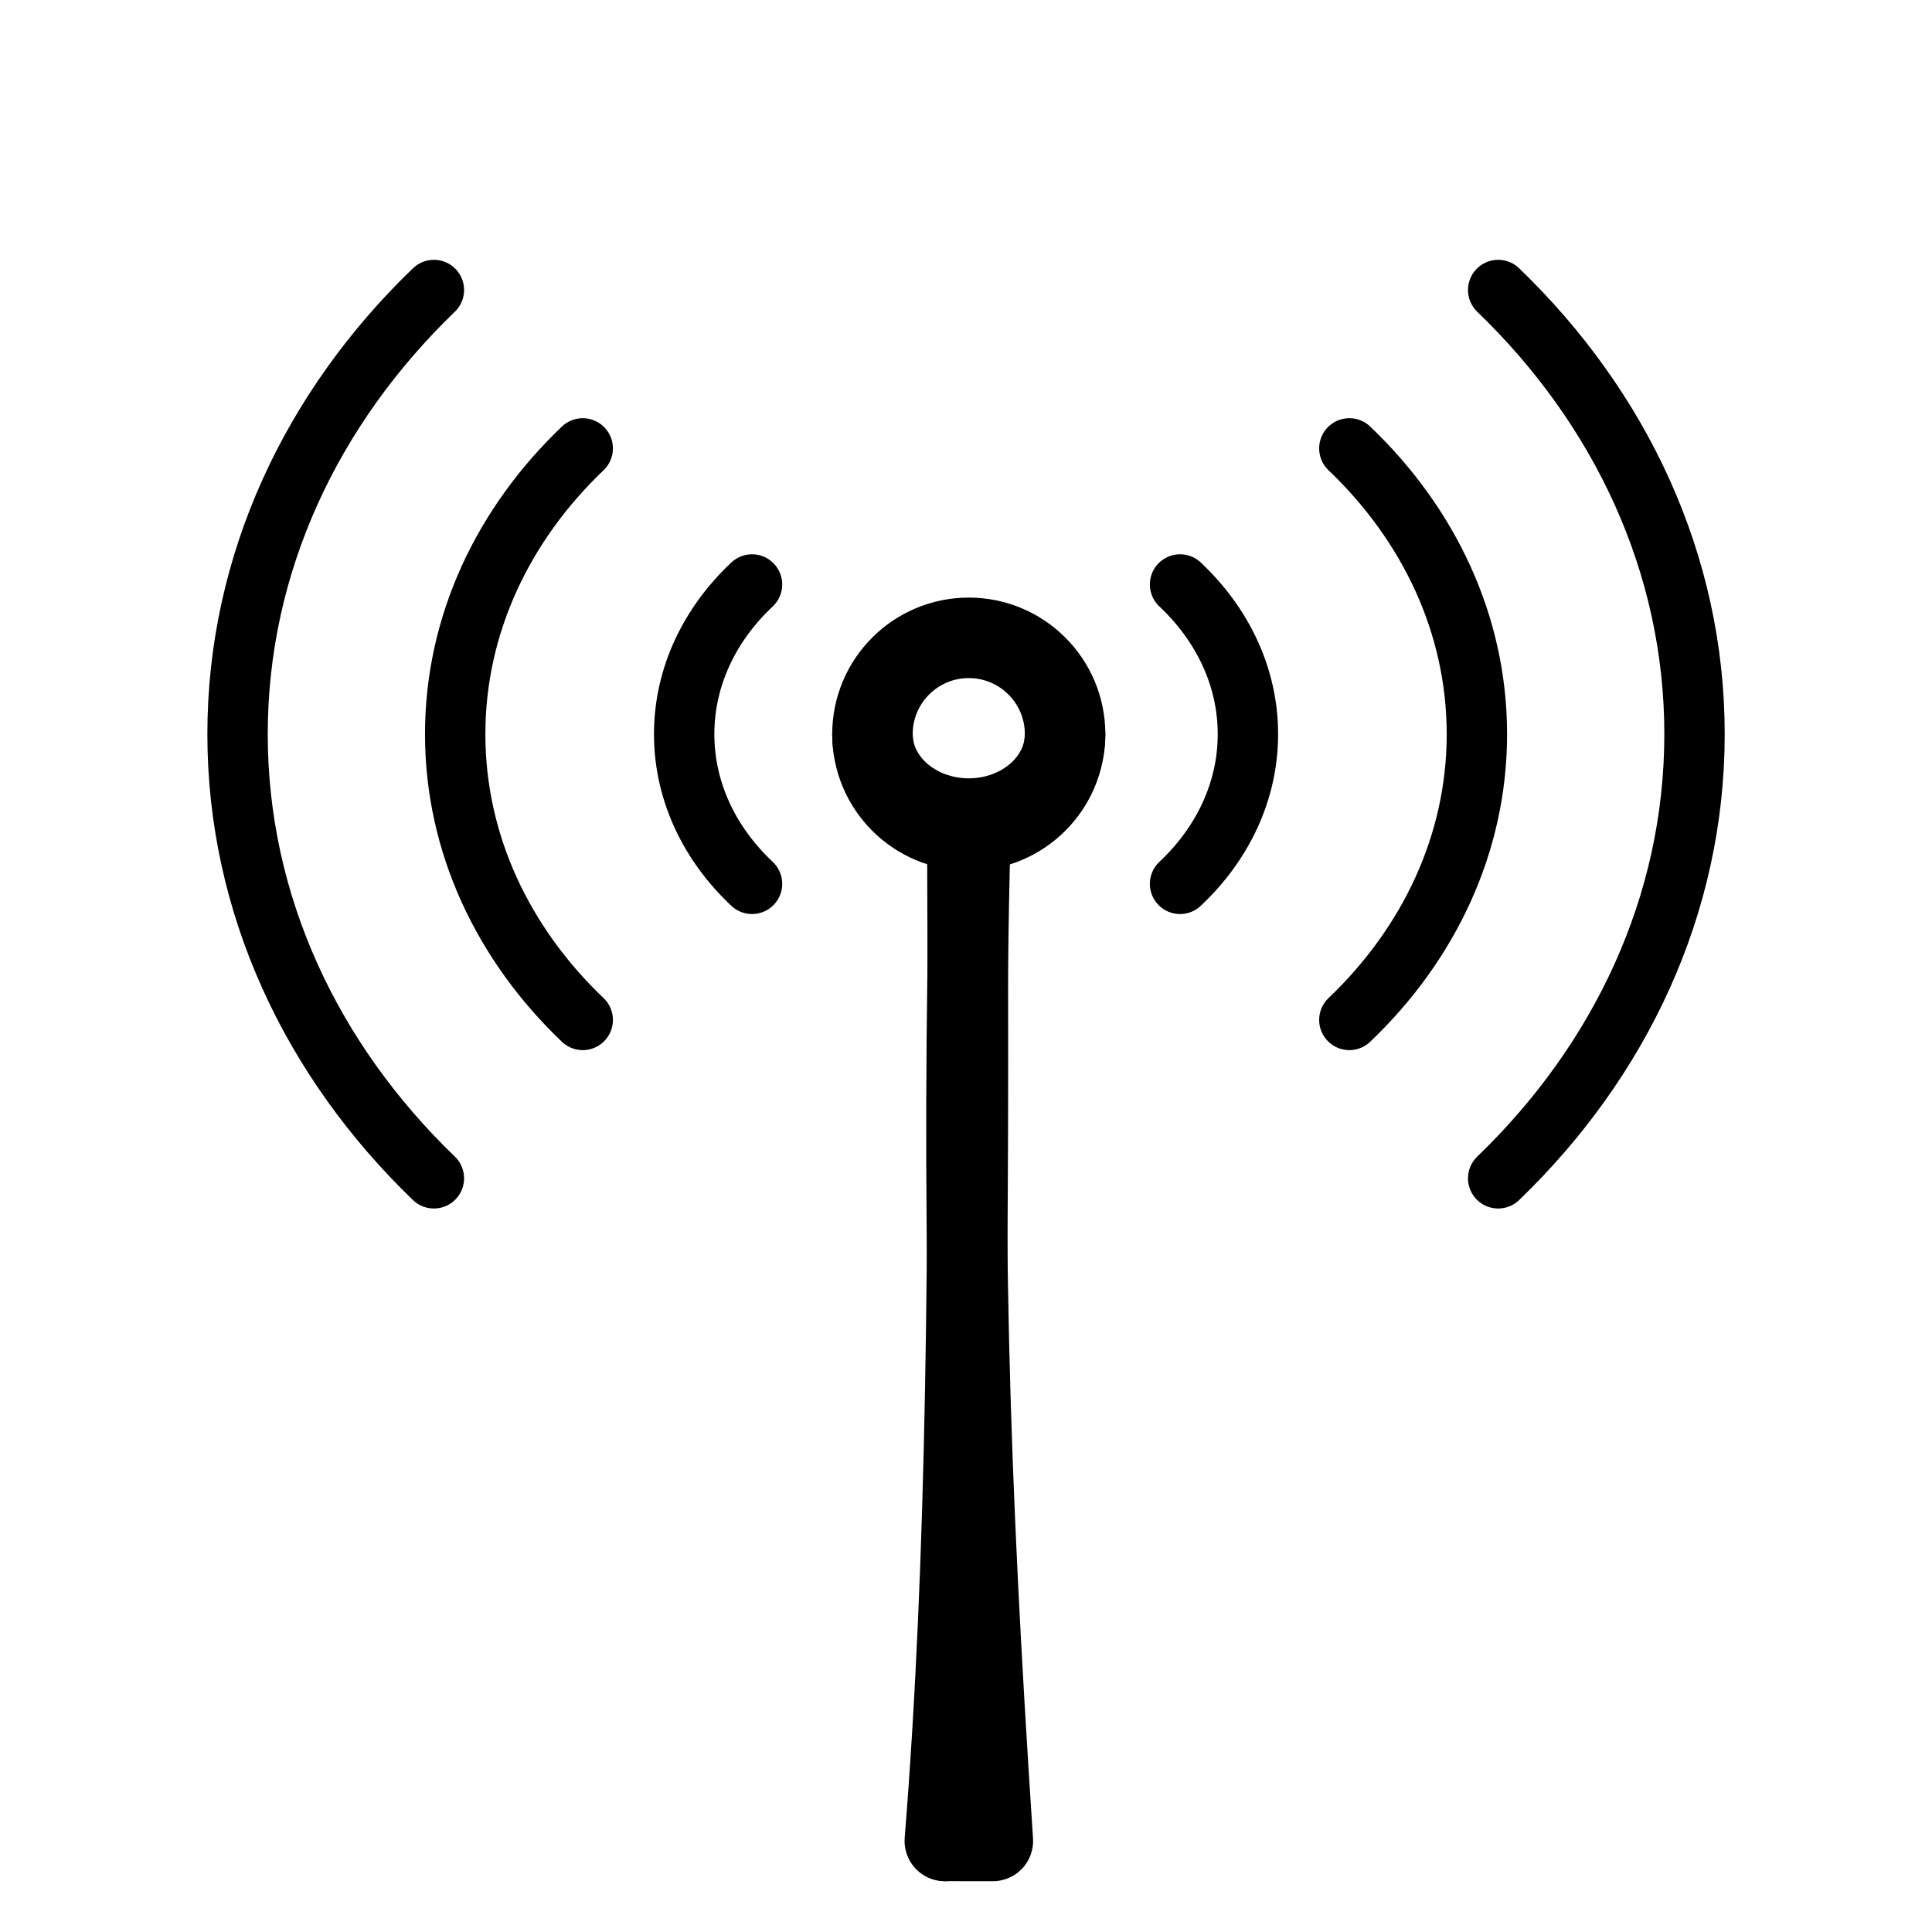
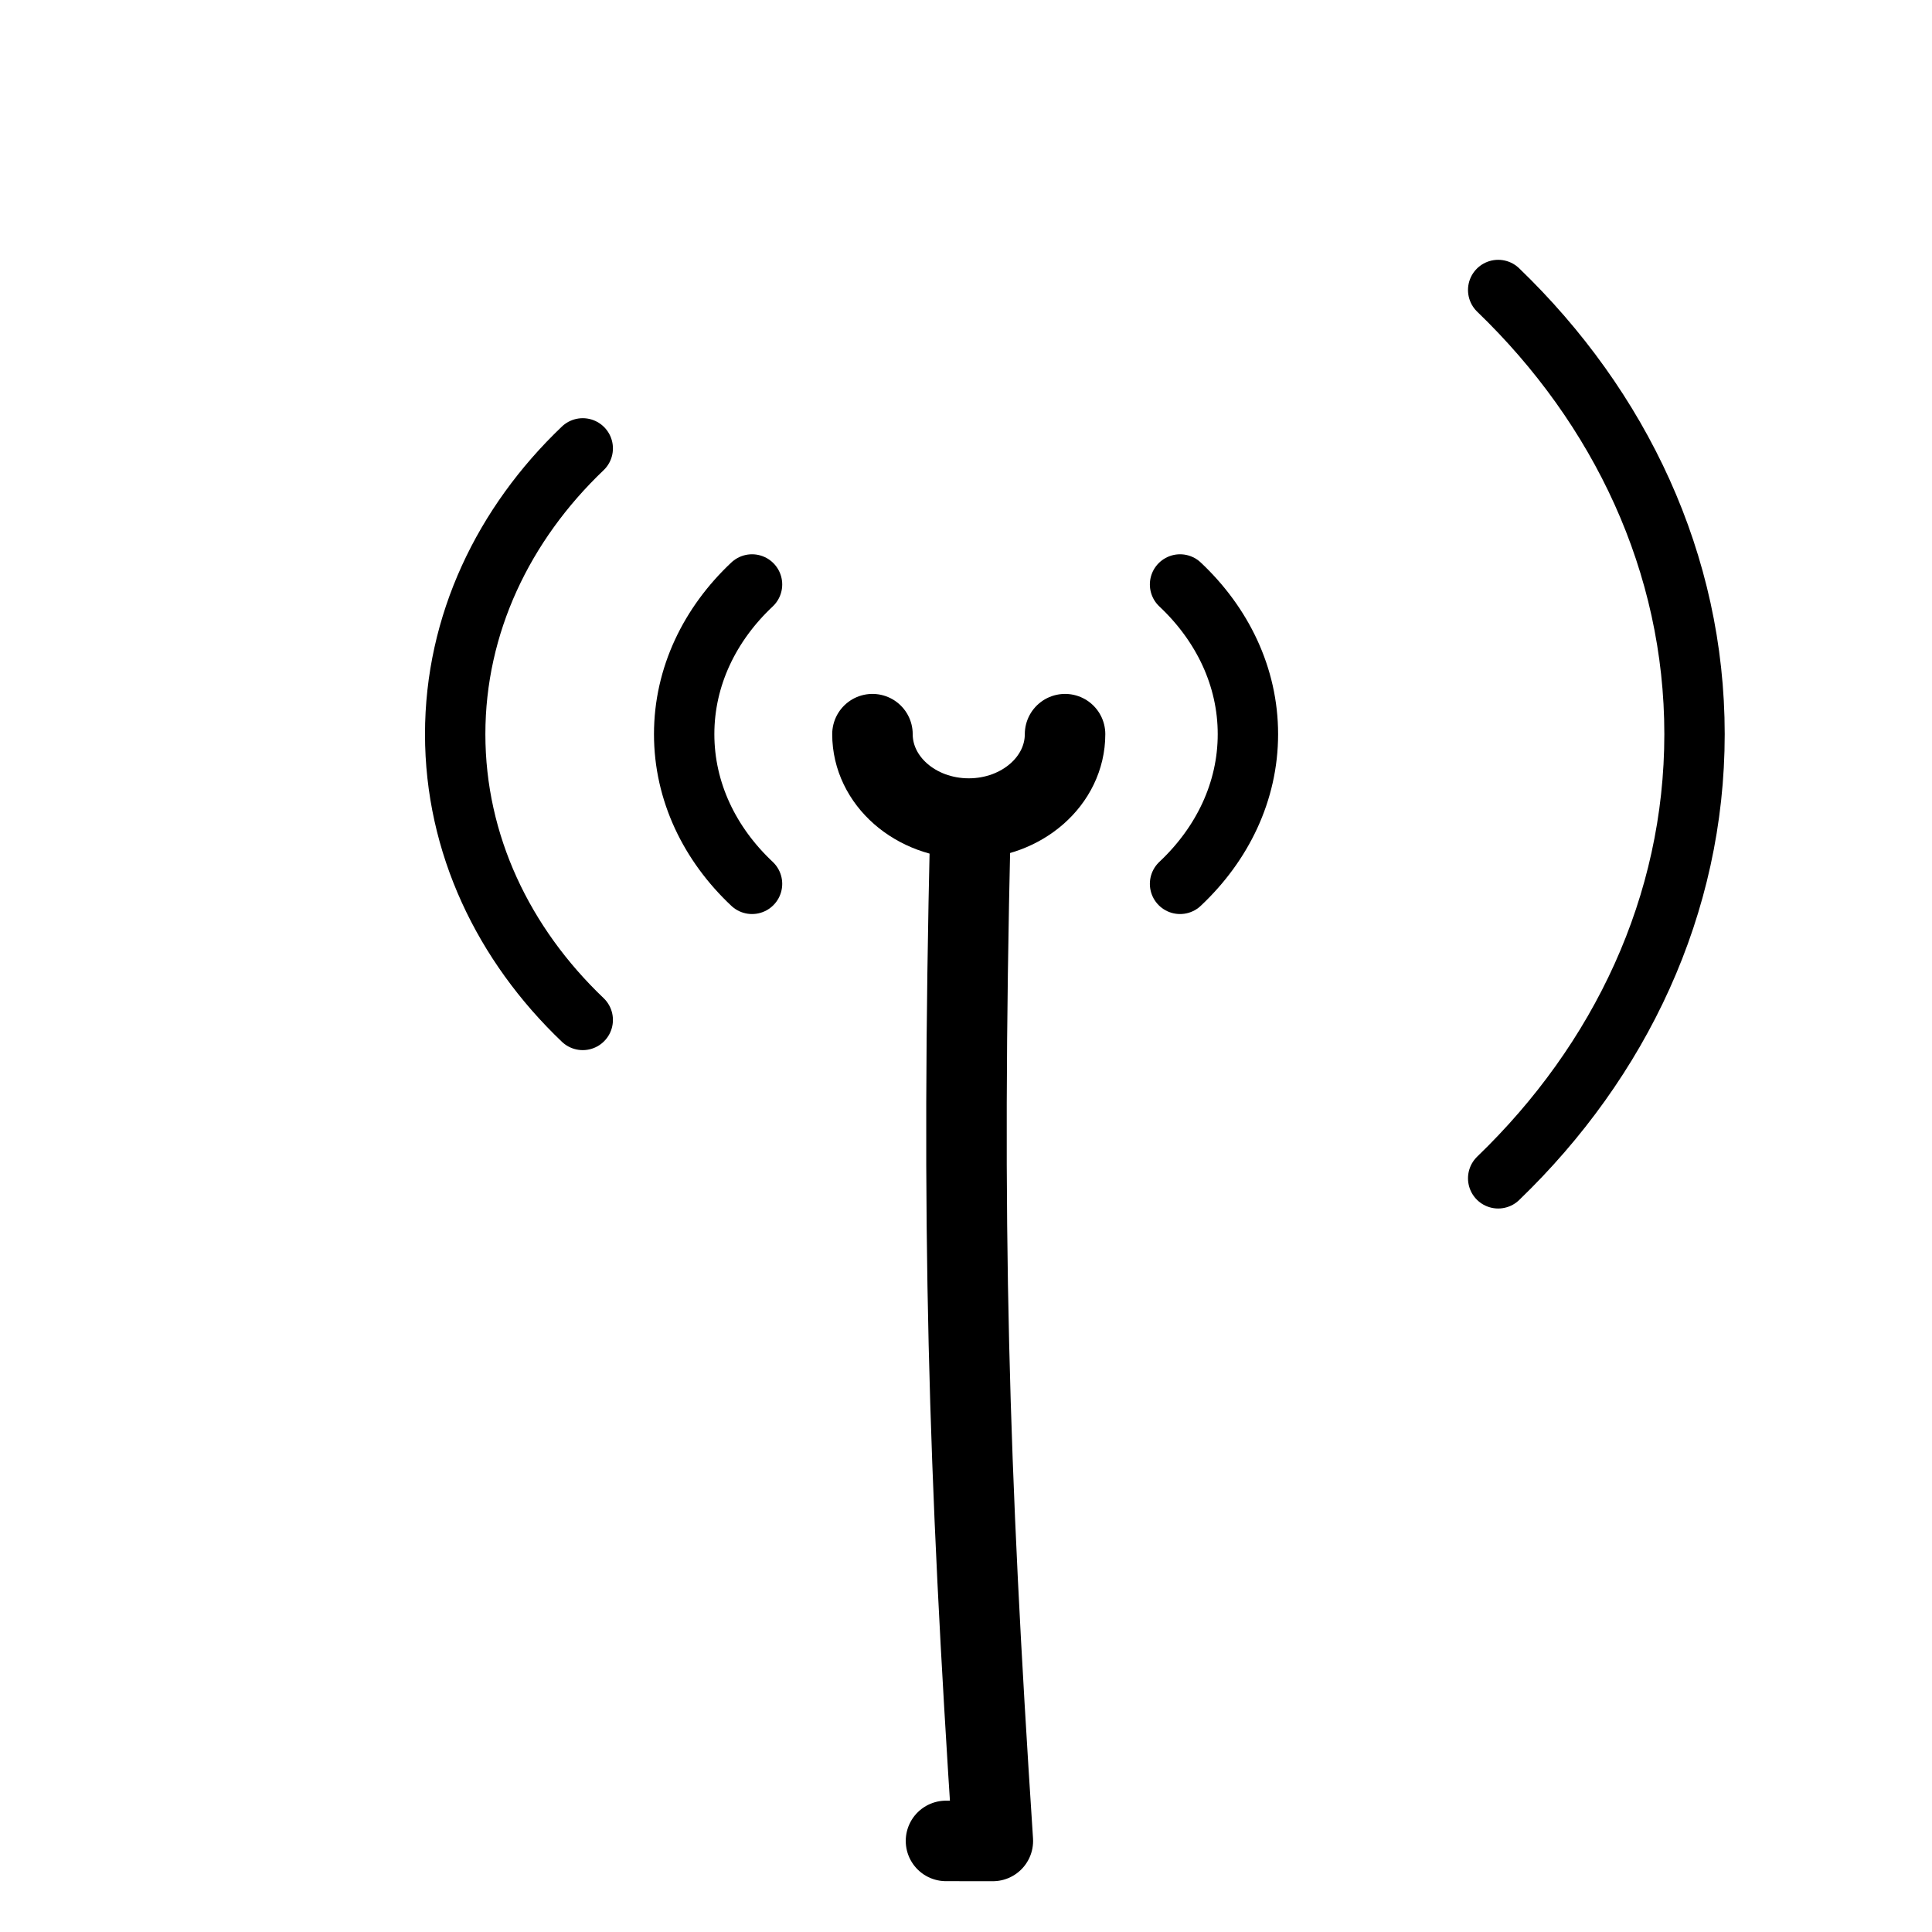
<svg xmlns="http://www.w3.org/2000/svg" width="48" height="48" viewBox="0 0 48 48" fill="none">
-   <ellipse cx="24.069" cy="18.24" rx="2.393" ry="2.393" stroke="black" stroke-width="2" stroke-miterlimit="10" stroke-linecap="round" stroke-linejoin="round" />
  <path d="M26.461 18.24C26.461 19.398 25.39 20.337 24.069 20.337C22.747 20.337 21.676 19.398 21.676 18.24" stroke="black" stroke-width="2" stroke-miterlimit="10" stroke-linecap="round" stroke-linejoin="round" />
  <path d="M18.684 14.521C17.636 15.506 16.998 16.81 16.998 18.24C16.998 19.67 17.636 20.974 18.684 21.959" stroke="black" stroke-width="1.5" stroke-miterlimit="10" stroke-linecap="round" stroke-linejoin="round" />
  <path d="M29.318 14.521C30.366 15.506 31.004 16.81 31.004 18.24C31.004 19.67 30.366 20.974 29.318 21.959" stroke="black" stroke-width="1.5" stroke-miterlimit="10" stroke-linecap="round" stroke-linejoin="round" />
  <path d="M14.478 11.14C12.508 13.02 11.309 15.509 11.309 18.24C11.309 20.971 12.508 23.461 14.478 25.34" stroke="black" stroke-width="1.5" stroke-miterlimit="10" stroke-linecap="round" stroke-linejoin="round" />
-   <path d="M33.524 11.14C35.494 13.02 36.693 15.509 36.693 18.24C36.693 20.971 35.494 23.461 33.524 25.34" stroke="black" stroke-width="1.5" stroke-miterlimit="10" stroke-linecap="round" stroke-linejoin="round" />
-   <path d="M10.78 7.205C7.748 10.126 5.902 13.996 5.902 18.24C5.902 22.485 7.748 26.354 10.78 29.275" stroke="black" stroke-width="1.5" stroke-miterlimit="10" stroke-linecap="round" stroke-linejoin="round" />
  <path d="M37.222 7.205C40.254 10.126 42.1 13.996 42.1 18.24C42.1 22.485 40.254 26.354 37.222 29.275" stroke="black" stroke-width="1.5" stroke-miterlimit="10" stroke-linecap="round" stroke-linejoin="round" />
-   <path d="M24.033 20.633C24.082 31.285 24.033 38.721 23.474 45.738" stroke="black" stroke-width="2" stroke-miterlimit="10" stroke-linecap="round" stroke-linejoin="round" />
  <path d="M24.107 20.633C23.88 30.504 24.054 36.401 24.667 45.738L23.503 45.737" stroke="black" stroke-width="2" stroke-miterlimit="10" stroke-linecap="round" stroke-linejoin="round" />
</svg>